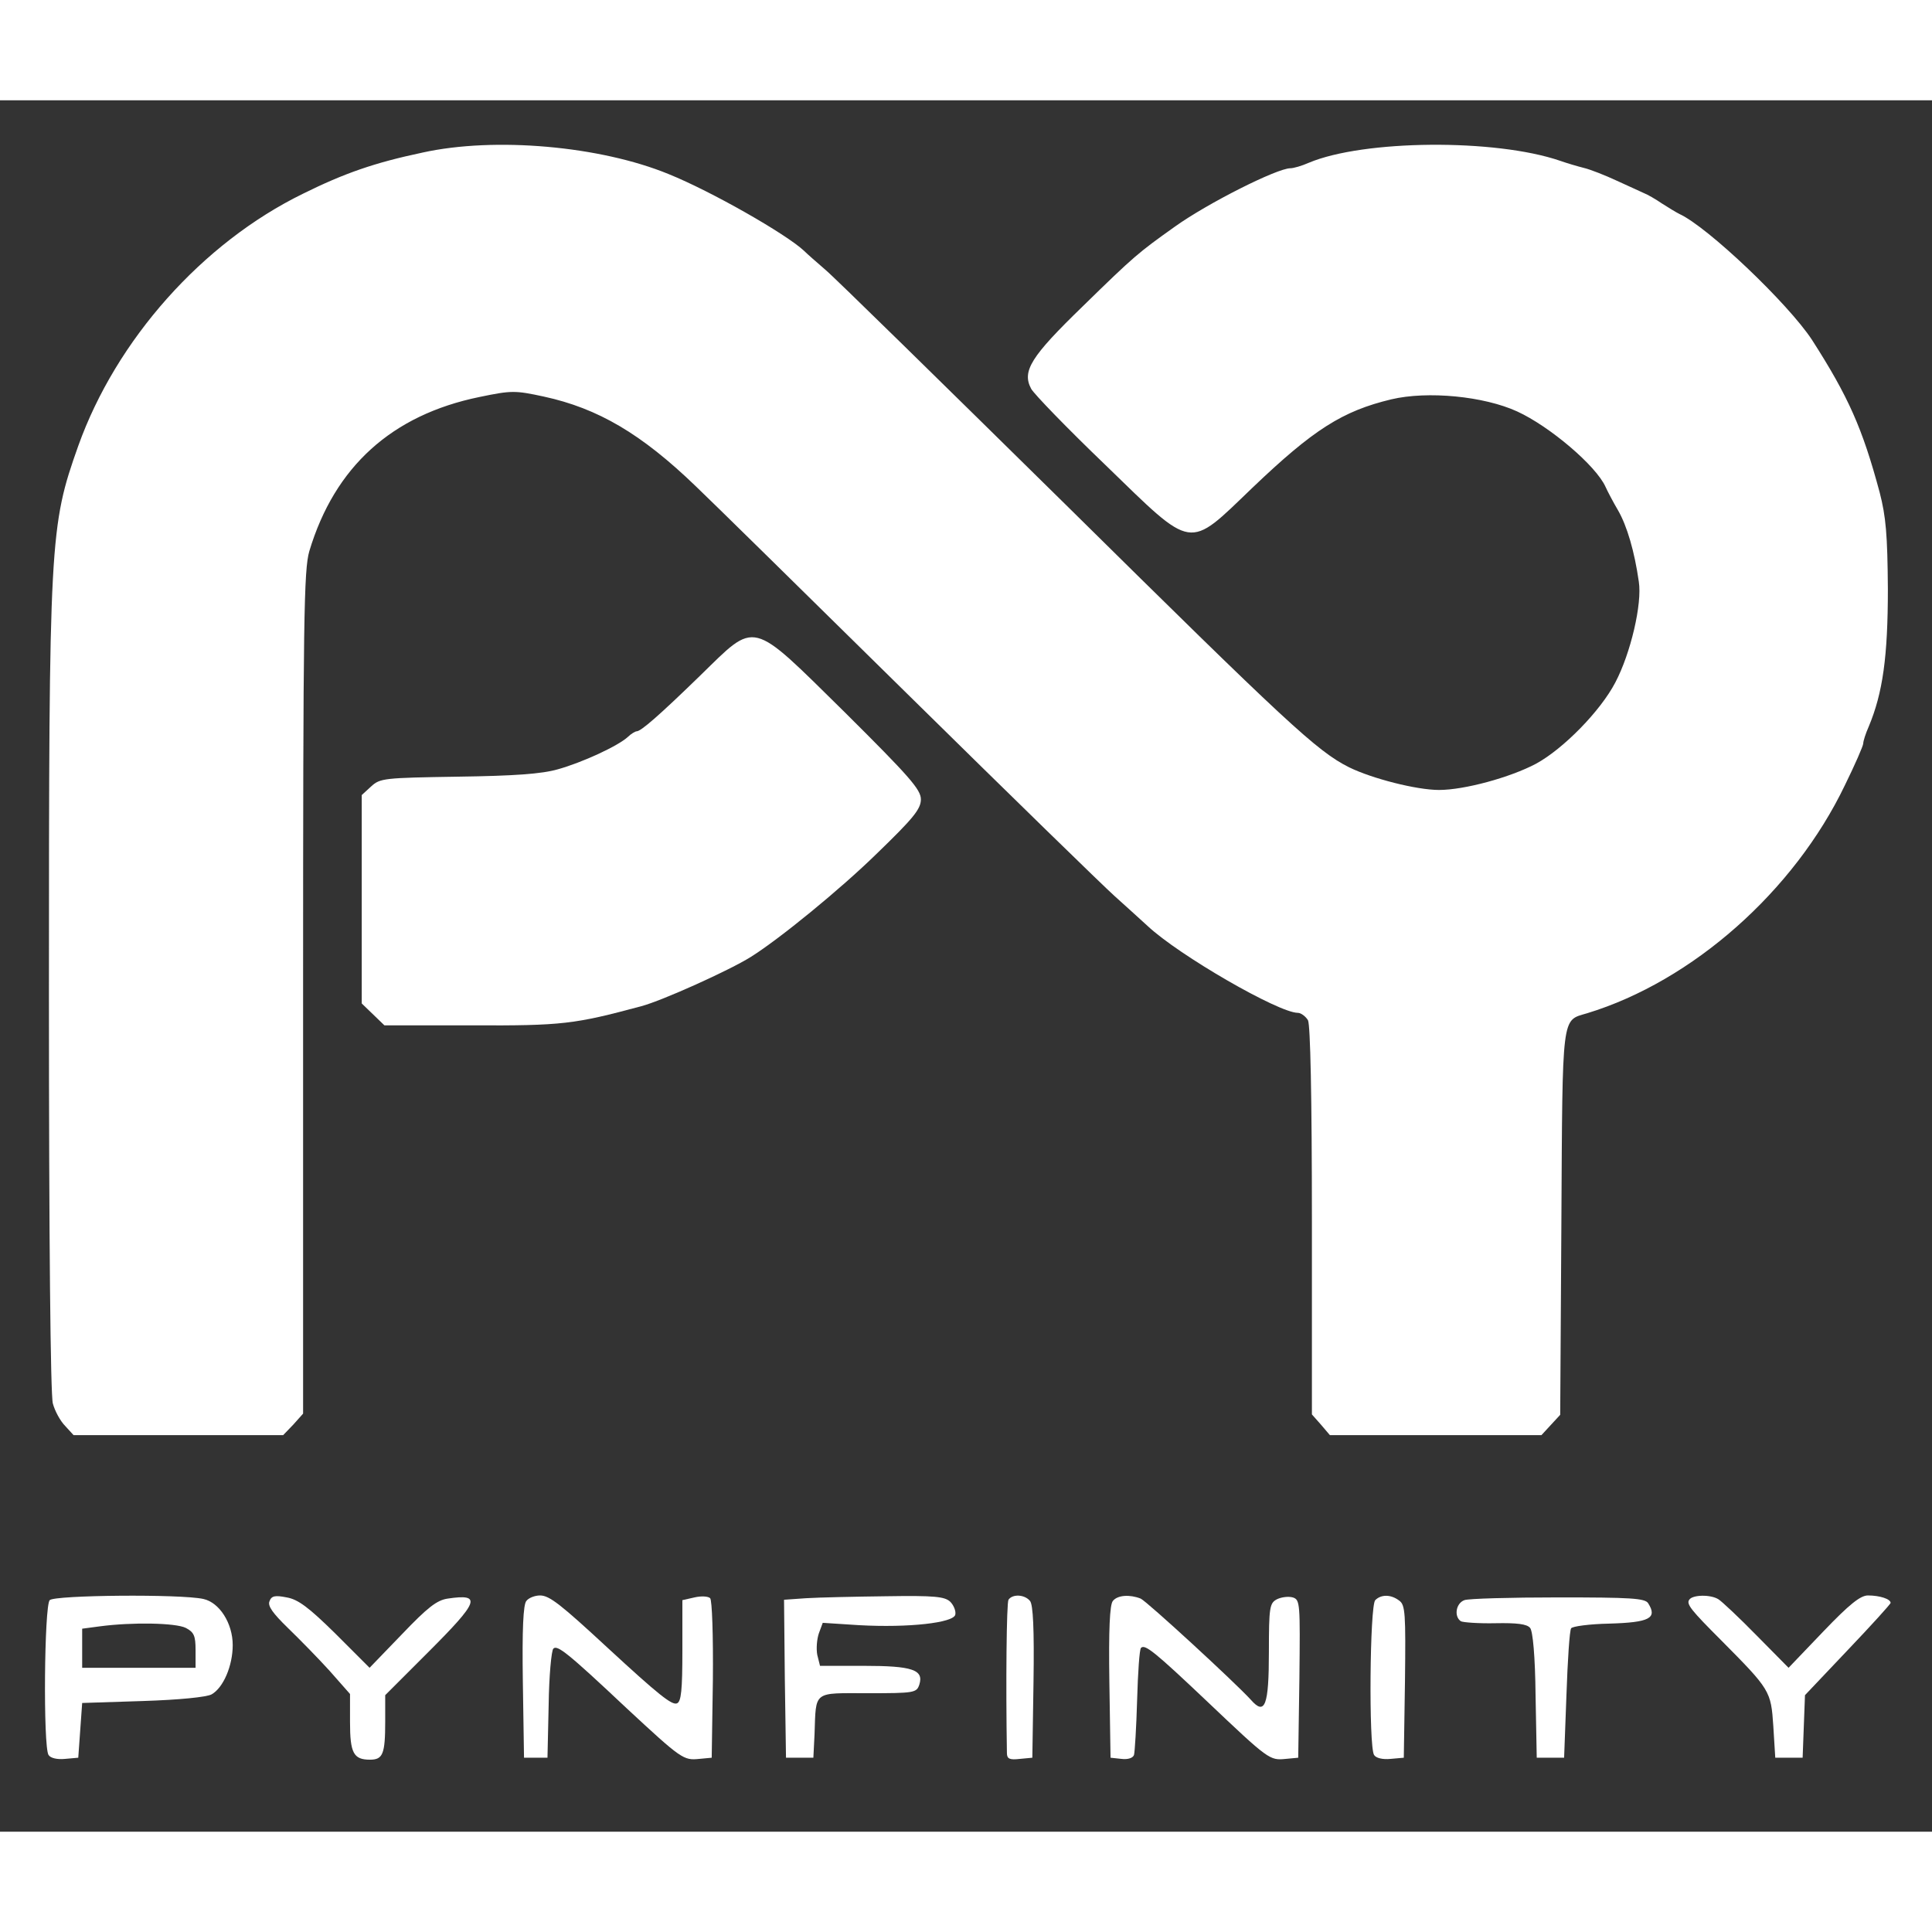
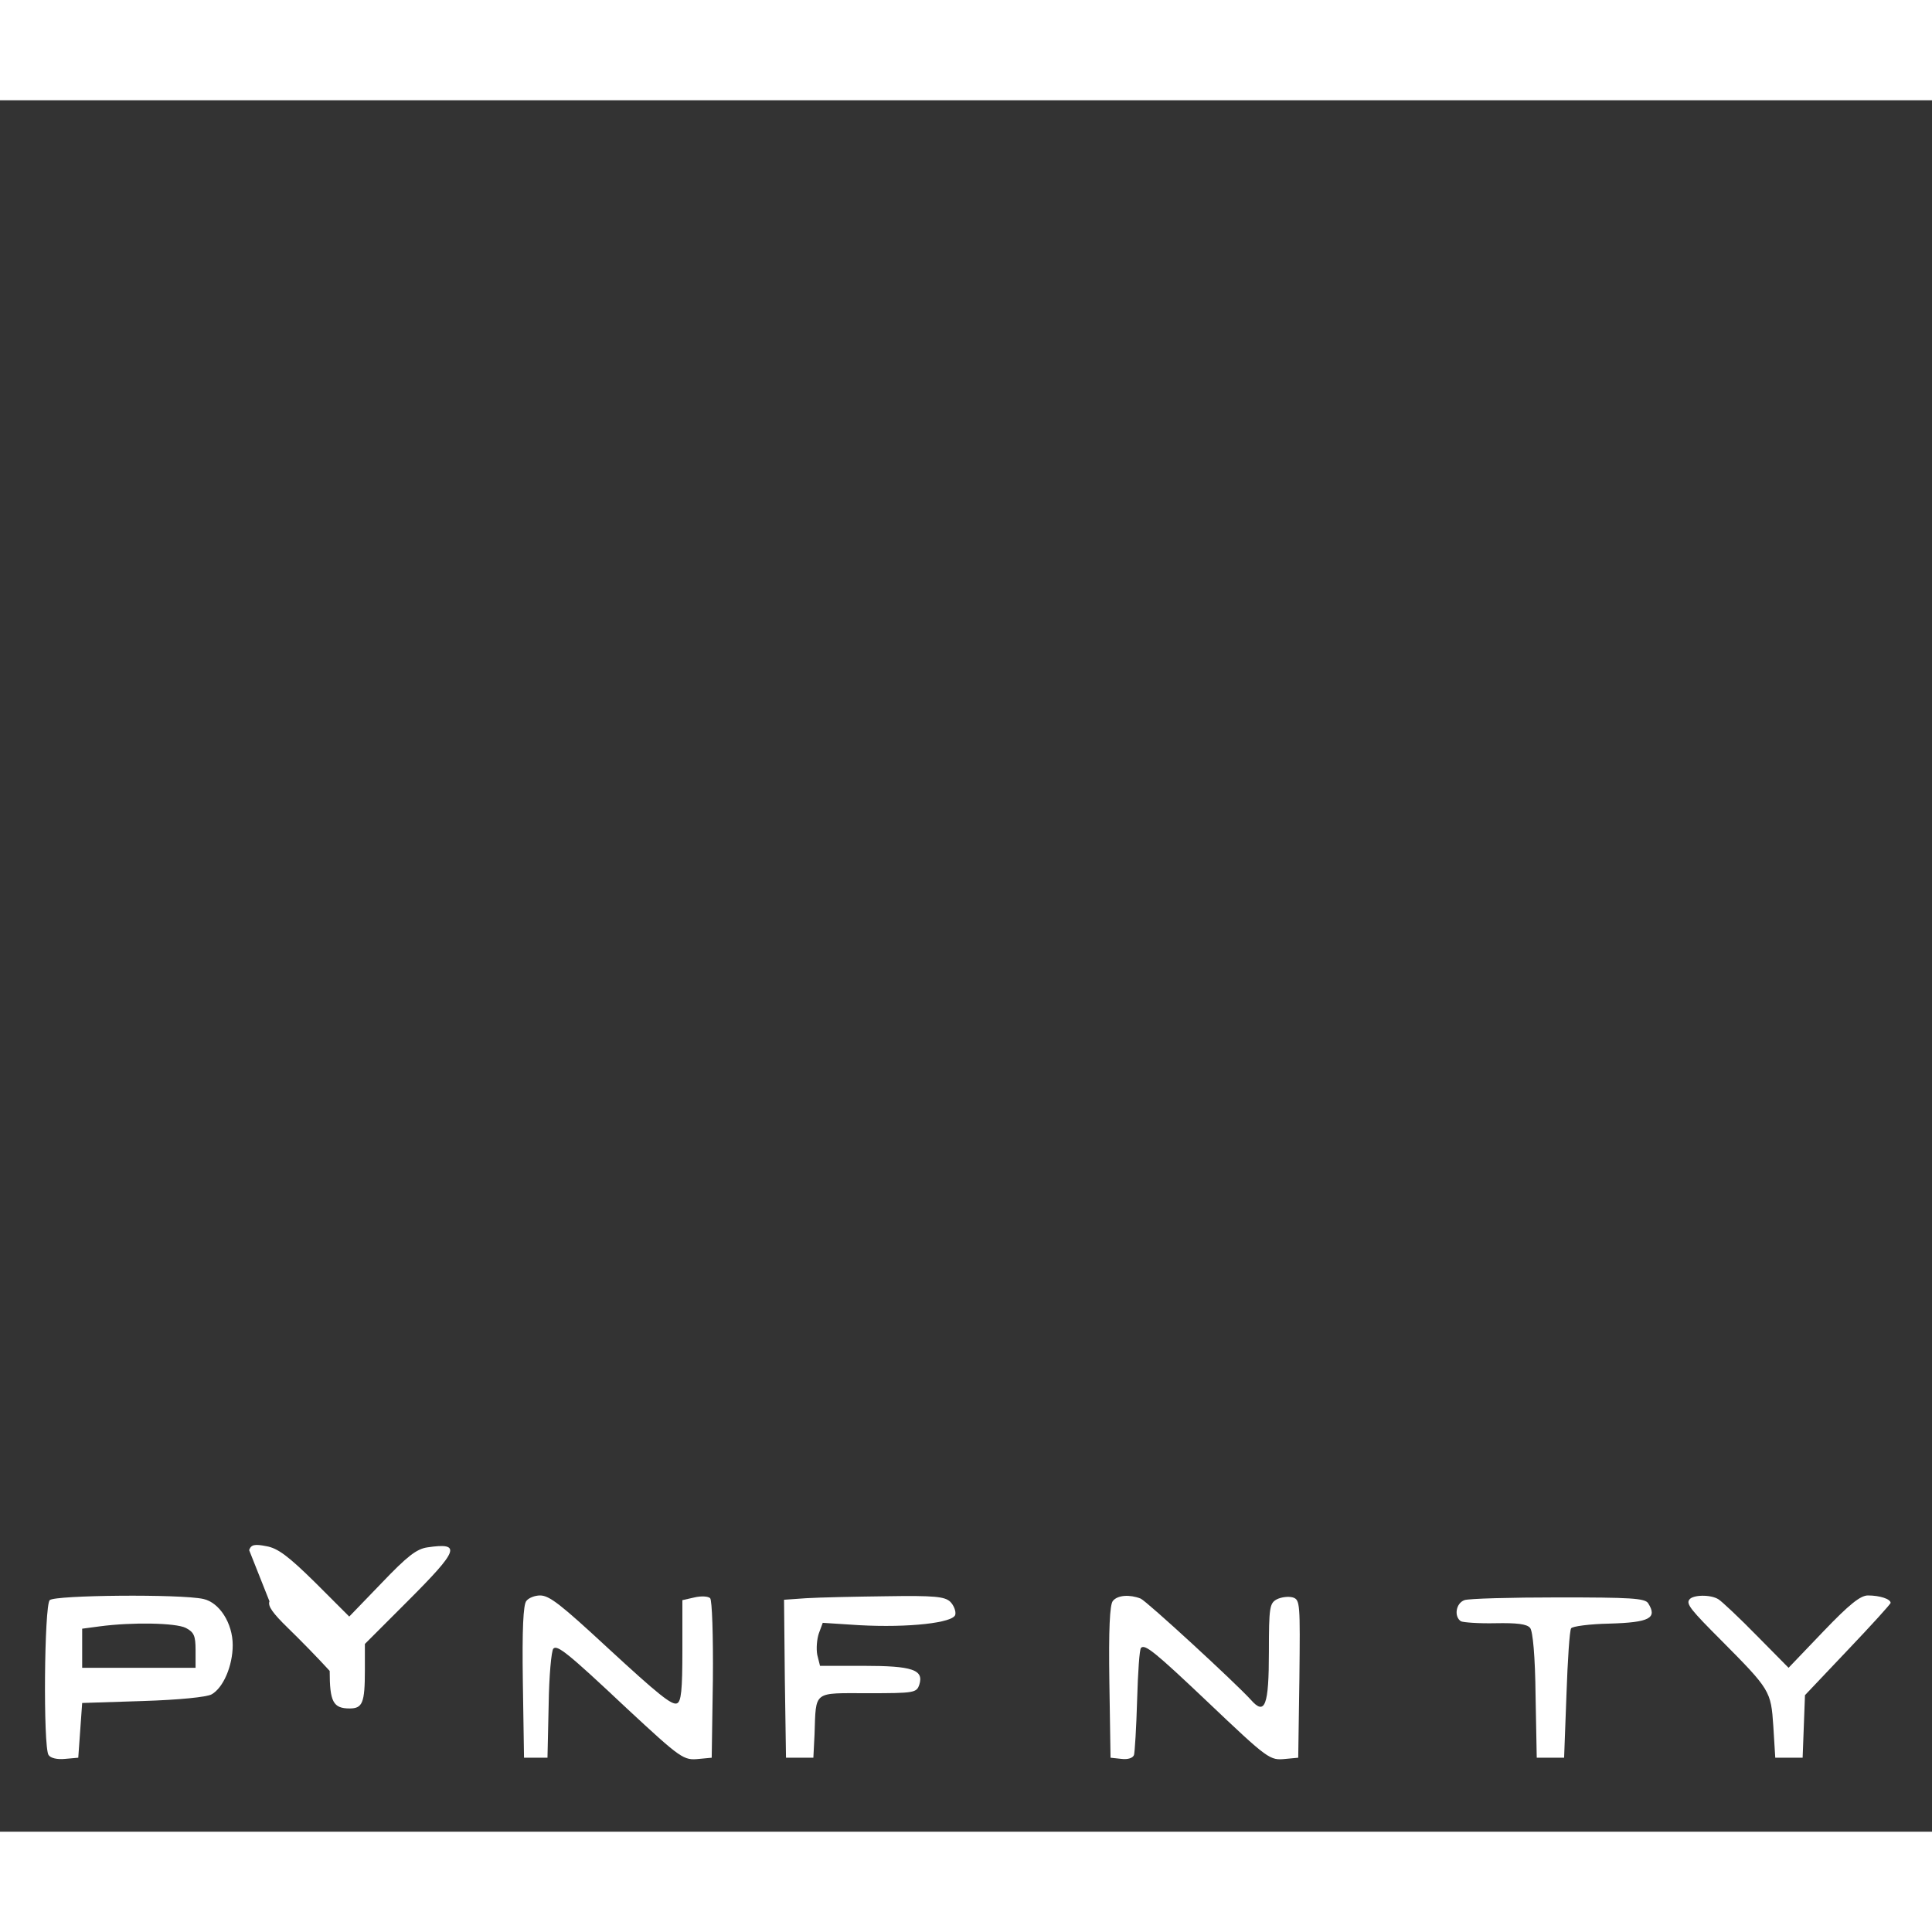
<svg xmlns="http://www.w3.org/2000/svg" preserveAspectRatio="xMidYMid meet" viewBox="425.485 460.62 494.1 442.8" version="1.0" style="max-height: 500px" width="500" height="500">
  <rect x="425.485" y="460.62" width="494.1" height="442.8" fill="#333333" stroke="none" />
  <g stroke="none" fill="#FFF" transform="translate(0,1350) scale(0.1,-0.1)">
-     <path d="M5335 8760 c-123 -26 -200 -53 -305 -105 -258 -126 -478 -374 -575&#10;-645 -73 -206 -75 -235 -75 -1400 0 -631 4 -1028 10 -1049 5 -19 19 -45 32&#10;-58 l21 -23 268 0 268 0 26 27 25 28 0 1076 c0 962 2 1082 16 1130 65 216 211&#10;348 435 394 82 17 91 17 165 1 138 -30 249 -95 388 -229 36 -34 280 -274 543&#10;-533 263 -259 500 -490 528 -515 27 -24 65 -59 85 -77 80 -75 335 -222 384&#10;-222 8 0 20 -9 26 -19 6 -13 10 -192 10 -514 l0 -494 23 -26 23 -27 270 0 271&#10;0 24 26 24 26 3 491 c3 542 0 516 66 536 269 82 529 312 659 583 26 53 47 101&#10;47 107 0 6 6 25 14 43 36 86 49 179 49 352 -1 139 -5 185 -21 247 -44 164 -80&#10;245 -173 390 -61 93 -267 289 -339 322 -8 4 -28 16 -45 27 -16 11 -37 23 -45&#10;26 -8 4 -40 18 -70 32 -30 14 -68 29 -85 33 -16 4 -43 12 -60 18 -166 57 -503&#10;54 -643 -5 -18 -8 -39 -14 -47 -14 -34 0 -211 -89 -295 -149 -94 -67 -103 -74&#10;-237 -205 -132 -128 -155 -165 -131 -210 7 -13 92 -101 190 -195 228 -221 209&#10;-218 376 -58 156 149 230 196 355 226 93 22 237 8 322 -31 83 -38 202 -139&#10;226 -193 5 -11 19 -38 32 -60 23 -40 42 -105 53 -182 9 -57 -21 -184 -60 -258&#10;-38 -73 -133 -170 -203 -208 -66 -35 -183 -67 -248 -67 -57 0 -171 29 -230 58&#10;-82 41 -160 114 -723 670 -318 313 -595 585 -617 603 -22 19 -46 40 -54 48&#10;-46 43 -237 152 -346 196 -175 72 -445 96 -630 55z" />
-     <path d="M6045 7422 c-105 -102 -151 -142 -162 -142 -3 0 -14 -6 -22 -14 -26&#10;-24 -118 -66 -179 -83 -41 -12 -112 -17 -256 -19 -190 -3 -199 -4 -222 -25&#10;l-24 -22 0 -267 0 -266 29 -28 29 -28 225 0 c230 -1 261 3 432 49 53 14 226&#10;92 280 126 72 45 228 172 323 265 92 89 112 113 112 138 0 25 -29 58 -194 222&#10;-245 241 -225 236 -371 94z" />
    <path d="M4382 5058 c-14 -14 -17 -375 -3 -396 5 -8 22 -12 42 -10 l34 3 5 70&#10;5 70 155 5 c94 3 163 10 176 17 30 17 54 73 54 126 0 56 -34 109 -75 118 -58&#10;13 -380 10 -393 -3z m348 -71 c21 -11 25 -20 25 -57 l0 -45 -145 0 -145 0 0&#10;50 0 50 45 6 c83 11 194 9 220 -4z" />
-     <path d="M4944 5055 c-5 -12 9 -31 47 -68 30 -29 78 -78 107 -110 l52 -59 0&#10;-72 c0 -79 9 -96 51 -96 33 0 39 14 39 98 l0 67 110 110 c130 130 138 150 50&#10;137 -28 -4 -52 -23 -117 -91 l-83 -86 -87 87 c-69 68 -96 88 -125 93 -30 6&#10;-39 4 -44 -10z" />
+     <path d="M4944 5055 c-5 -12 9 -31 47 -68 30 -29 78 -78 107 -110 c0 -79 9 -96 51 -96 33 0 39 14 39 98 l0 67 110 110 c130 130 138 150 50&#10;137 -28 -4 -52 -23 -117 -91 l-83 -86 -87 87 c-69 68 -96 88 -125 93 -30 6&#10;-39 4 -44 -10z" />
    <path d="M5601 5056 c-8 -9 -11 -73 -9 -207 l3 -194 30 0 30 0 3 135 c1 74 7&#10;139 12 144 10 10 35 -9 188 -153 140 -130 145 -133 185 -129 l32 3 3 199 c1&#10;113 -2 204 -7 209 -5 5 -23 6 -40 2 l-31 -7 0 -129 c0 -101 -3 -131 -14 -135&#10;-13 -5 -47 22 -176 141 -121 112 -150 135 -174 135 -13 0 -29 -6 -35 -14z" />
    <path d="M6317 5063 l-57 -4 2 -202 3 -202 35 0 35 0 3 60 c4 113 -5 105 137&#10;105 118 0 124 1 131 22 12 38 -18 48 -142 48 l-112 0 -7 28 c-3 16 -1 40 4 55&#10;l10 27 93 -6 c126 -7 242 6 246 27 2 9 -4 24 -13 33 -14 13 -39 16 -163 14&#10;-81 -1 -173 -3 -205 -5z" />
-     <path d="M6834 5059 c-5 -8 -7 -214 -4 -392 0 -15 7 -18 33 -15 l32 3 3 194&#10;c2 134 -1 198 -9 207 -14 17 -45 18 -55 3z" />
    <path d="M7101 5056 c-8 -9 -11 -73 -9 -207 l3 -194 28 -3 c16 -2 29 2 32 10&#10;2 7 6 70 8 141 2 70 6 130 10 133 10 10 35 -10 169 -137 158 -150 160 -151&#10;201 -147 l32 3 3 202 c2 193 2 202 -17 208 -11 3 -29 1 -41 -5 -18 -10 -20&#10;-20 -20 -134 0 -138 -10 -164 -46 -123 -40 44 -266 252 -282 259 -28 11 -59 9&#10;-71 -6z" />
-     <path d="M7772 5058 c-14 -14 -17 -375 -3 -396 5 -8 22 -12 42 -10 l34 3 3&#10;195 c2 174 1 196 -15 207 -21 16 -46 16 -61 1z" />
    <path d="M8000 5058 c-22 -8 -27 -42 -9 -54 6 -3 46 -6 89 -5 54 1 80 -2 88&#10;-12 7 -8 13 -73 14 -173 l3 -159 35 0 35 0 6 161 c3 88 8 165 12 170 3 5 47&#10;11 98 12 103 3 123 14 99 52 -8 13 -45 15 -230 15 -122 0 -230 -3 -240 -7z" />
    <path d="M8575 5059 c-8 -11 5 -27 81 -103 126 -127 128 -130 134 -220 l5 -81&#10;35 0 35 0 3 80 3 80 109 115 c60 63 110 118 110 121 0 10 -28 19 -58 19 -19 0&#10;-47 -22 -114 -92 l-89 -93 -82 83 c-45 46 -89 87 -97 92 -20 13 -67 12 -75 -1z" />
  </g>
</svg>